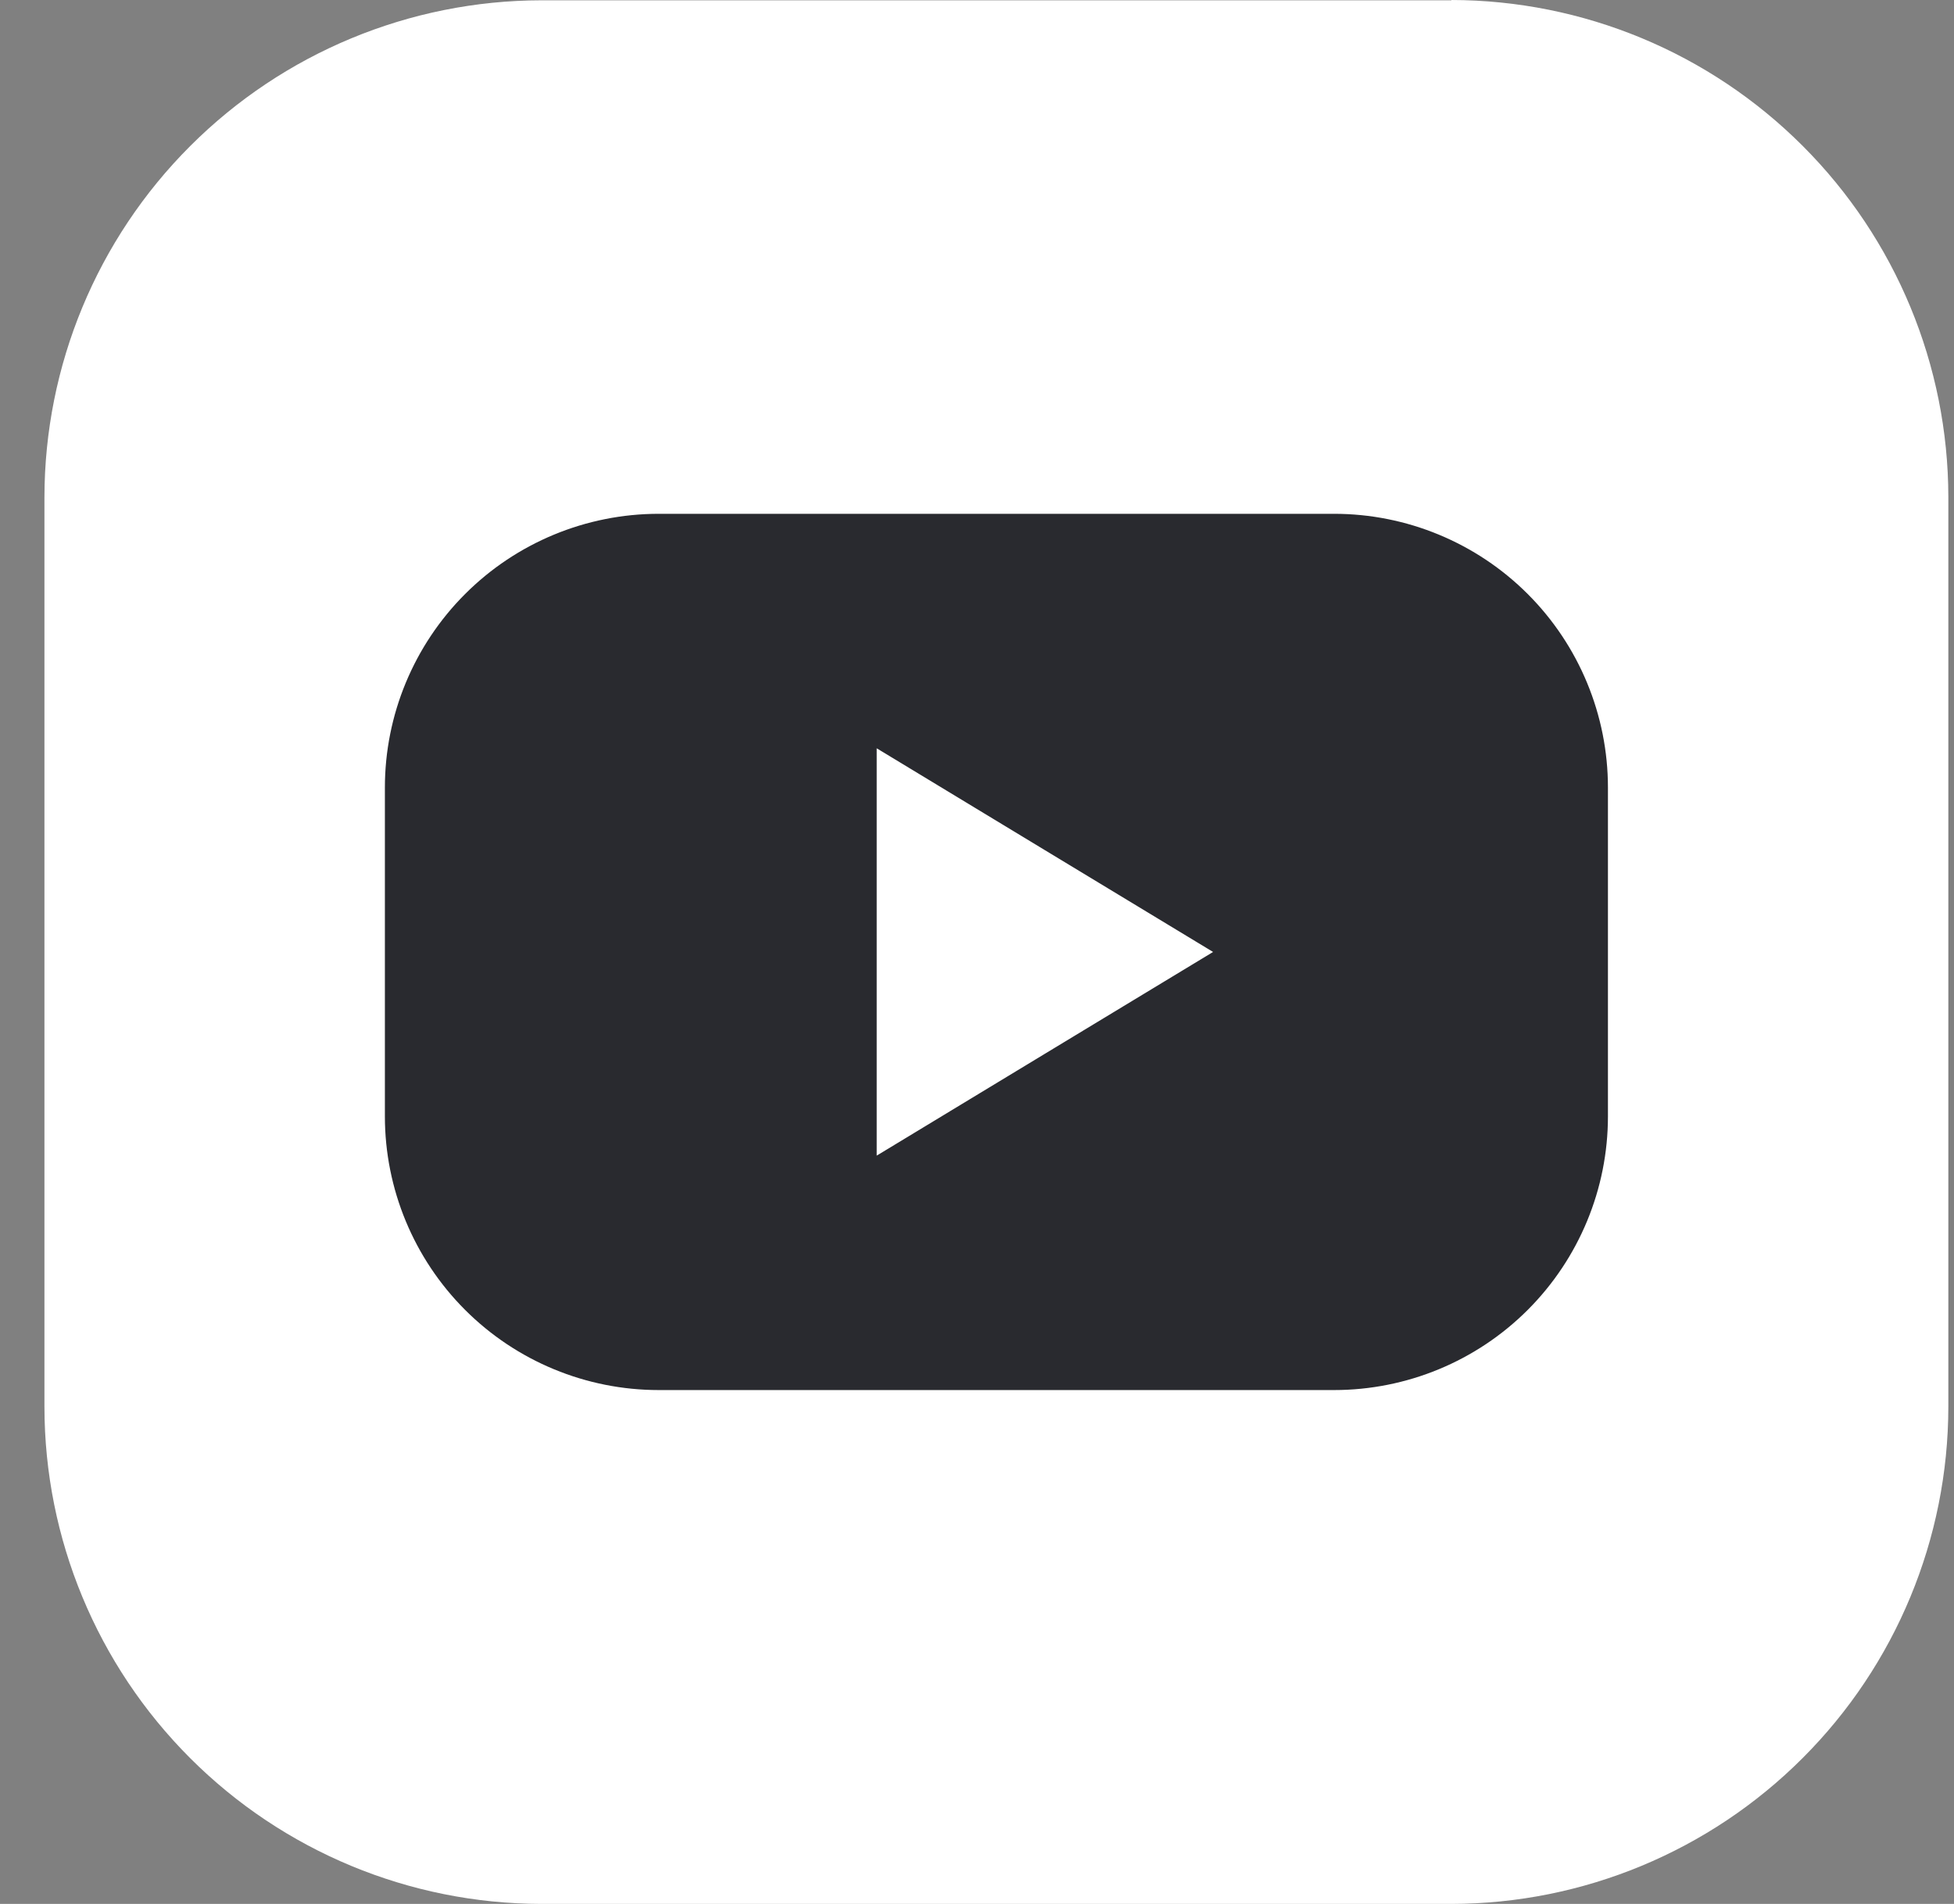
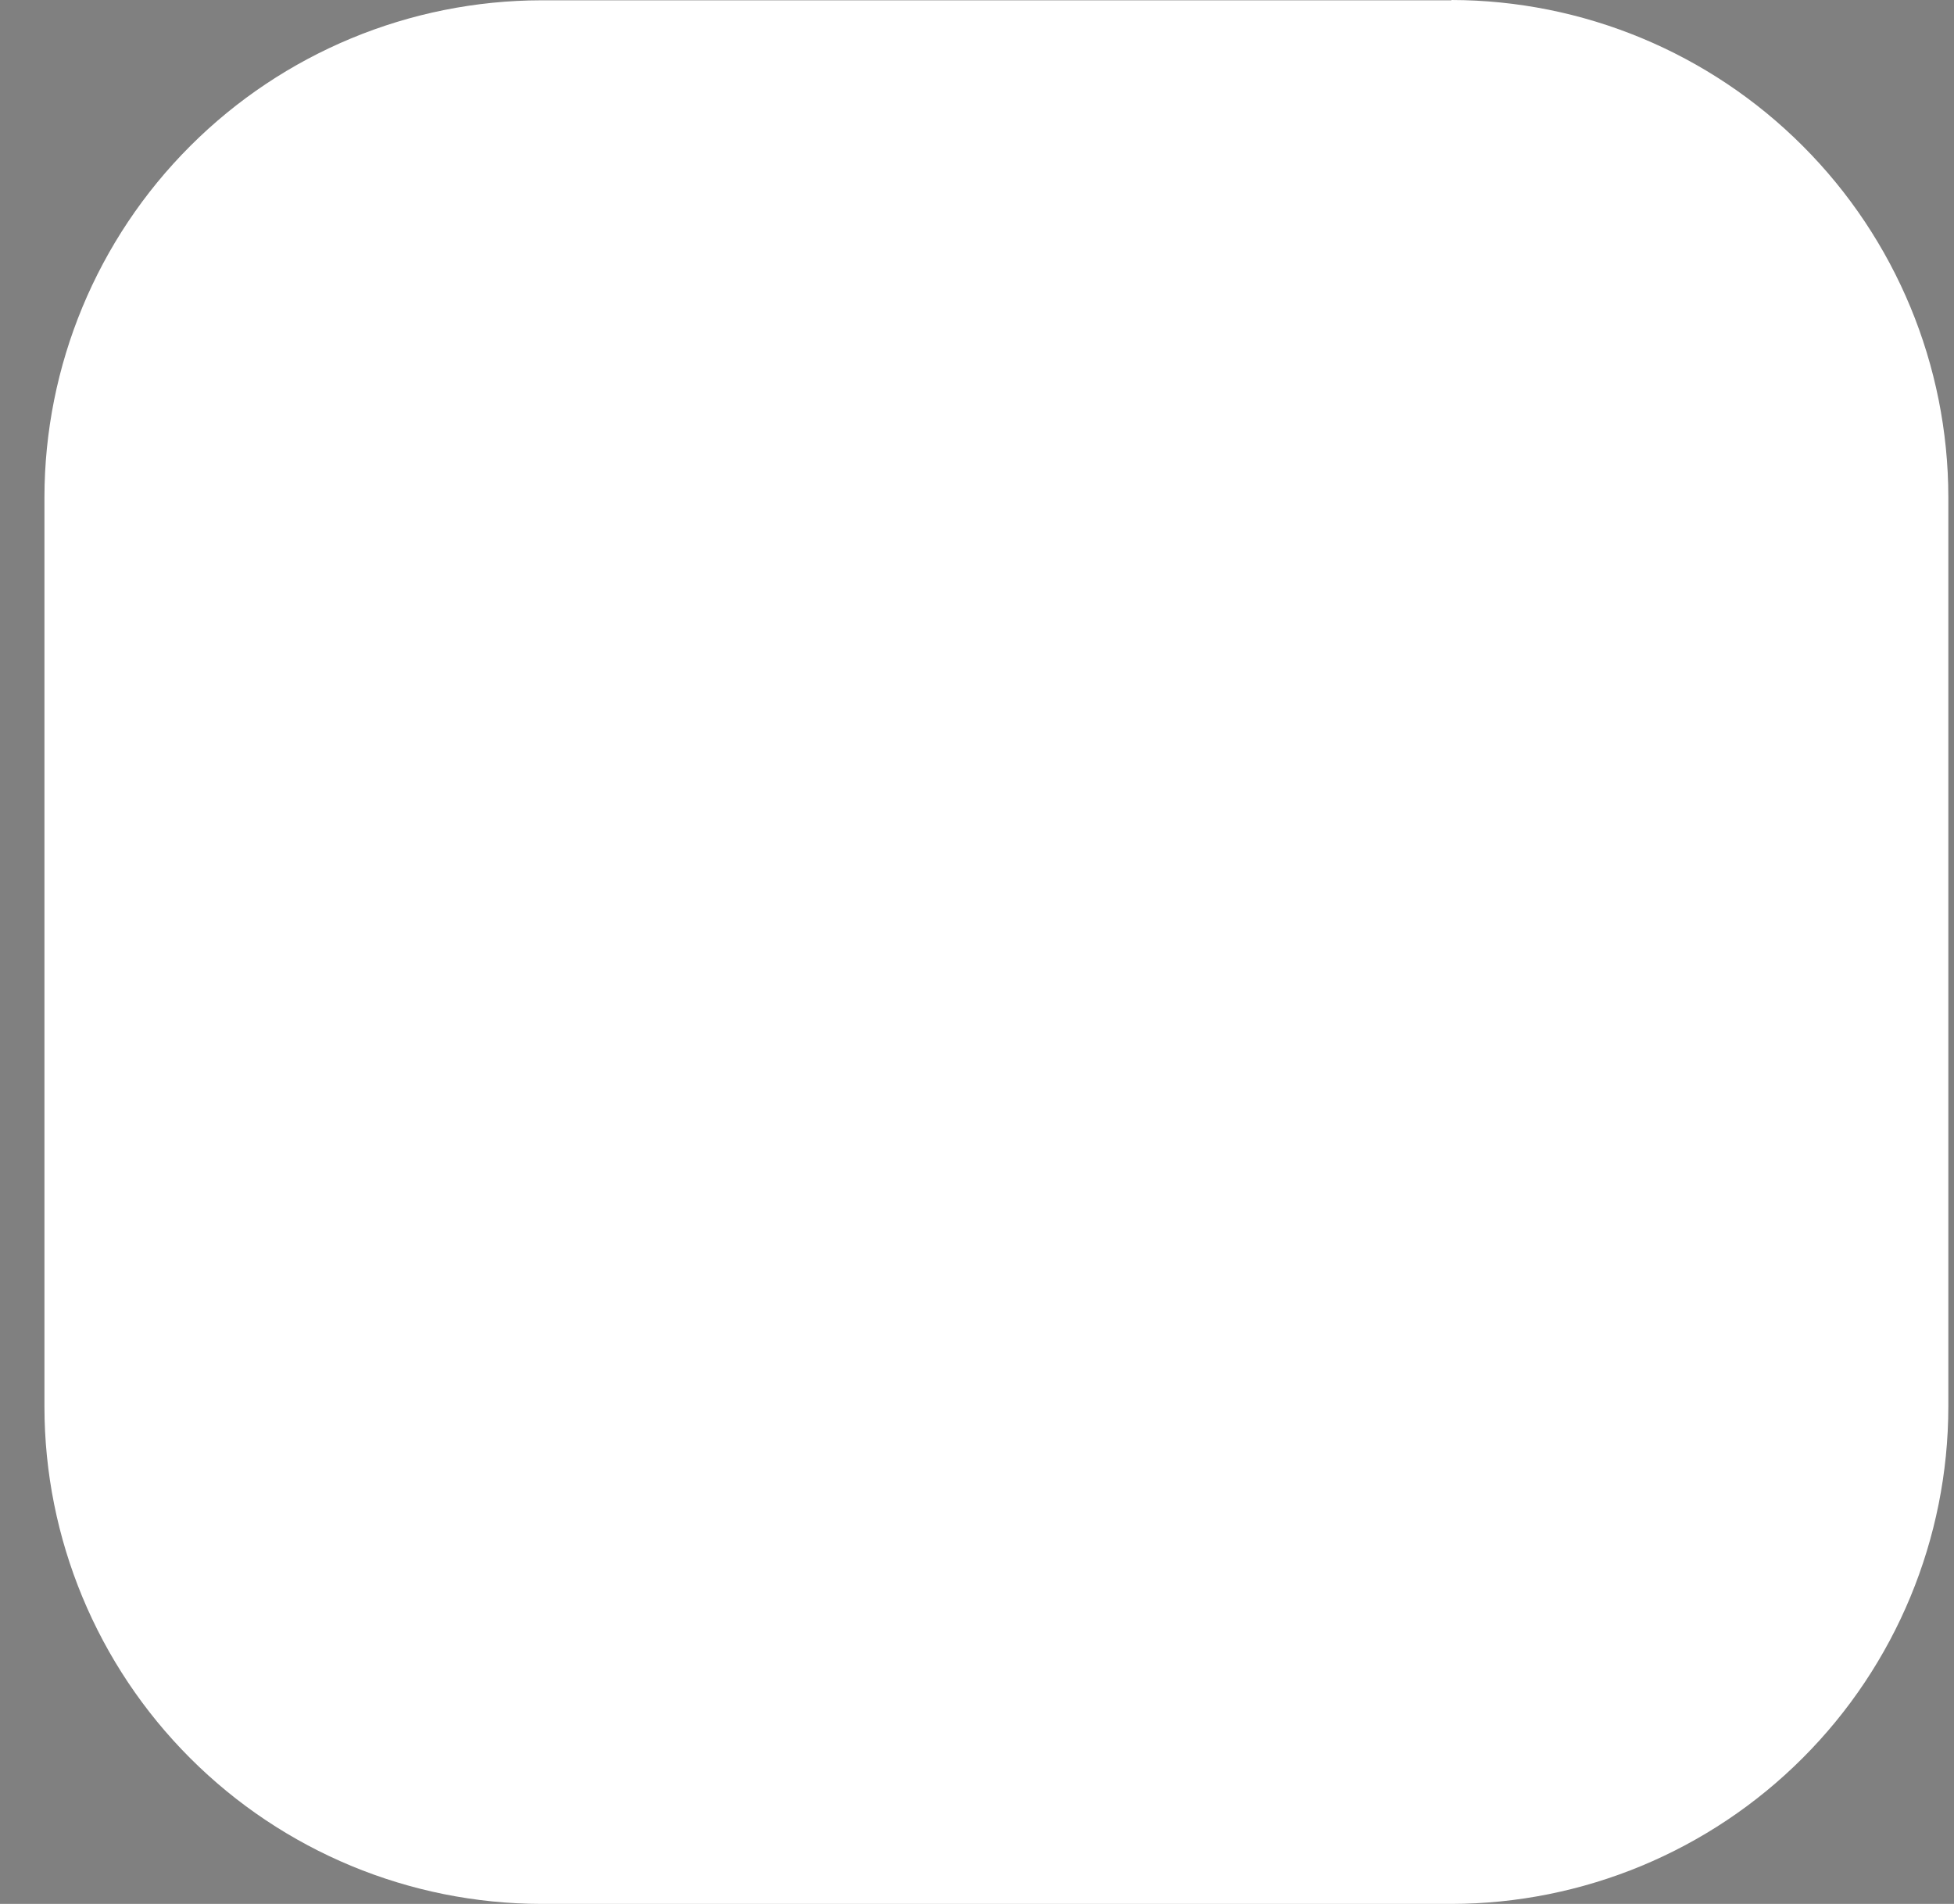
<svg xmlns="http://www.w3.org/2000/svg" width="39" height="38" viewBox="0 0 39 38" fill="none">
  <rect x="0" y="0" width="39" height="38" fill="#808080" stroke="none" />
  <path d="M28.969 0.006H10.805C8.174 0.01 5.653 1.057 3.794 2.917C1.935 4.776 0.889 7.297 0.887 9.926V28.08C0.889 30.709 1.935 33.23 3.794 35.089C5.653 36.949 8.174 37.996 10.805 38H28.969C31.599 37.996 34.12 36.949 35.979 35.089C37.839 33.23 38.884 30.709 38.887 28.08V9.92C38.884 7.291 37.839 4.77 35.979 2.911C34.12 1.051 31.599 0.004 28.969 0" fill="white" />
-   <path d="M26.627 27.744H13.148C11.698 27.744 10.308 27.169 9.283 26.144C8.258 25.119 7.682 23.729 7.682 22.28V15.72C7.682 14.271 8.258 12.881 9.283 11.856C10.308 10.831 11.698 10.255 13.148 10.255H26.627C28.076 10.255 29.467 10.831 30.492 11.856C31.517 12.881 32.093 14.271 32.093 15.72V22.28C32.093 23.729 31.517 25.119 30.492 26.144C29.467 27.169 28.076 27.744 26.627 27.744Z" fill="#292A2F" />
  <path d="M24.212 19L20.855 21.032L17.498 23.065V14.935L20.855 16.968L24.212 19Z" fill="white" />
</svg>